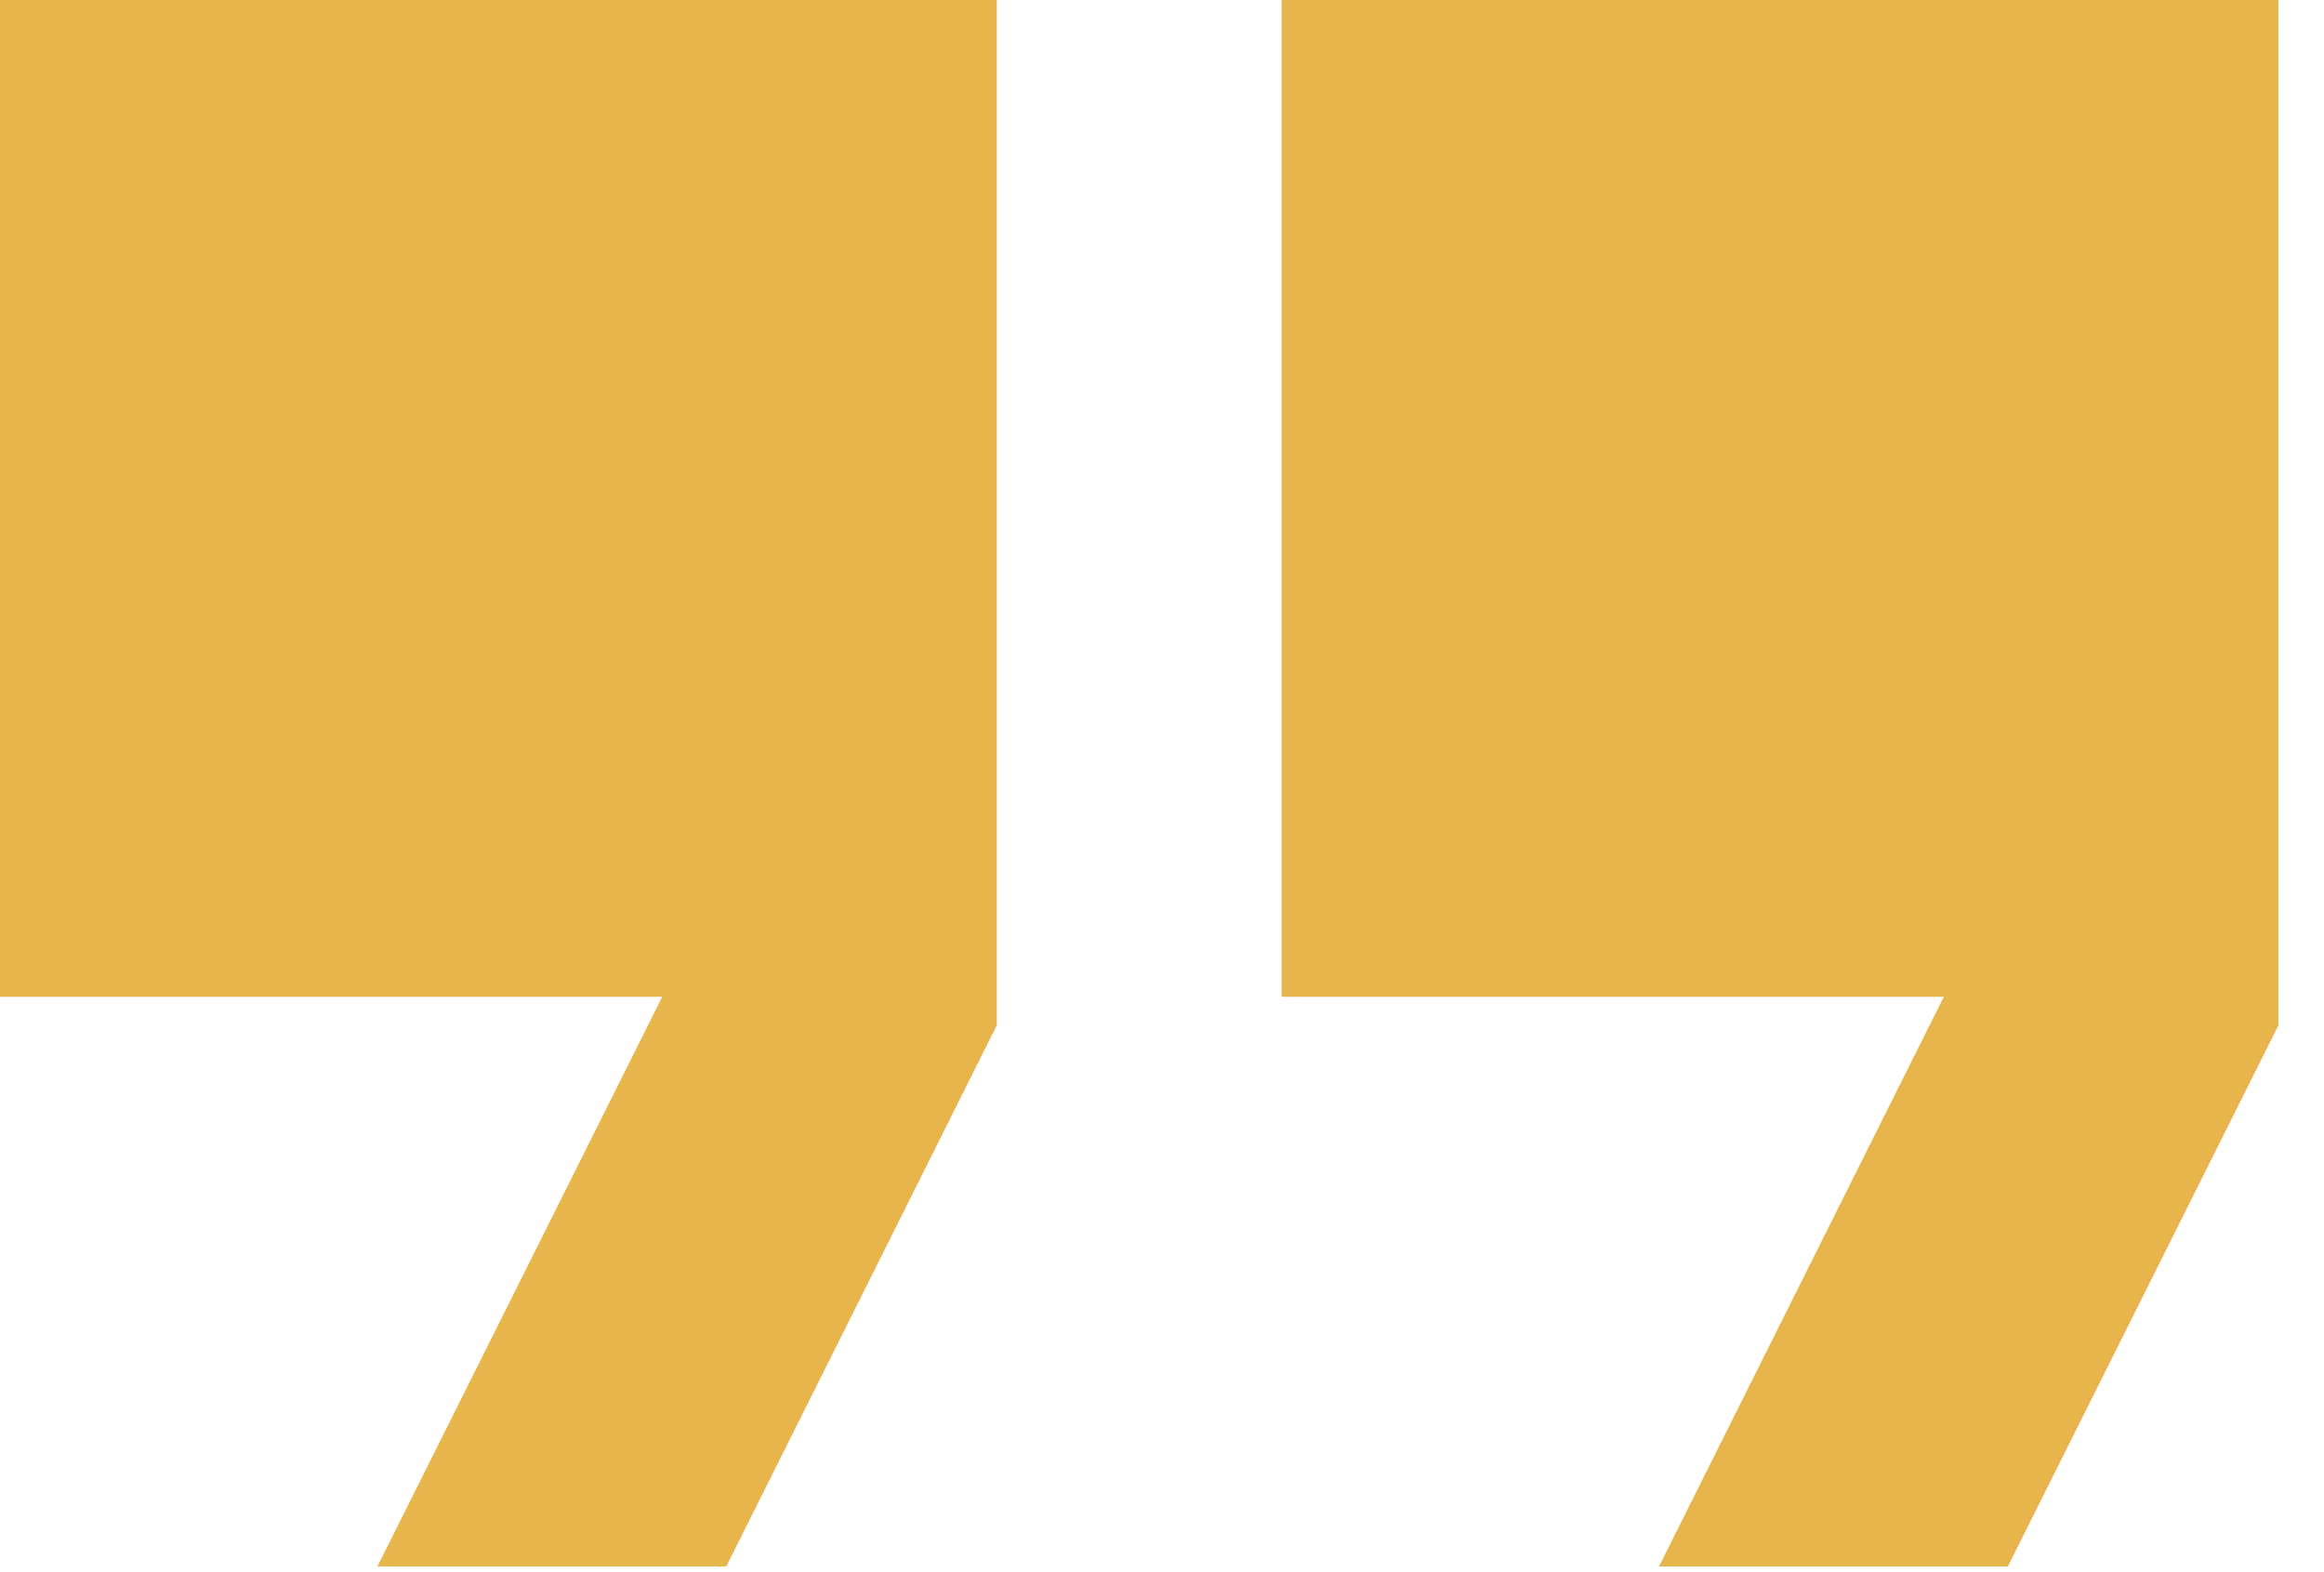
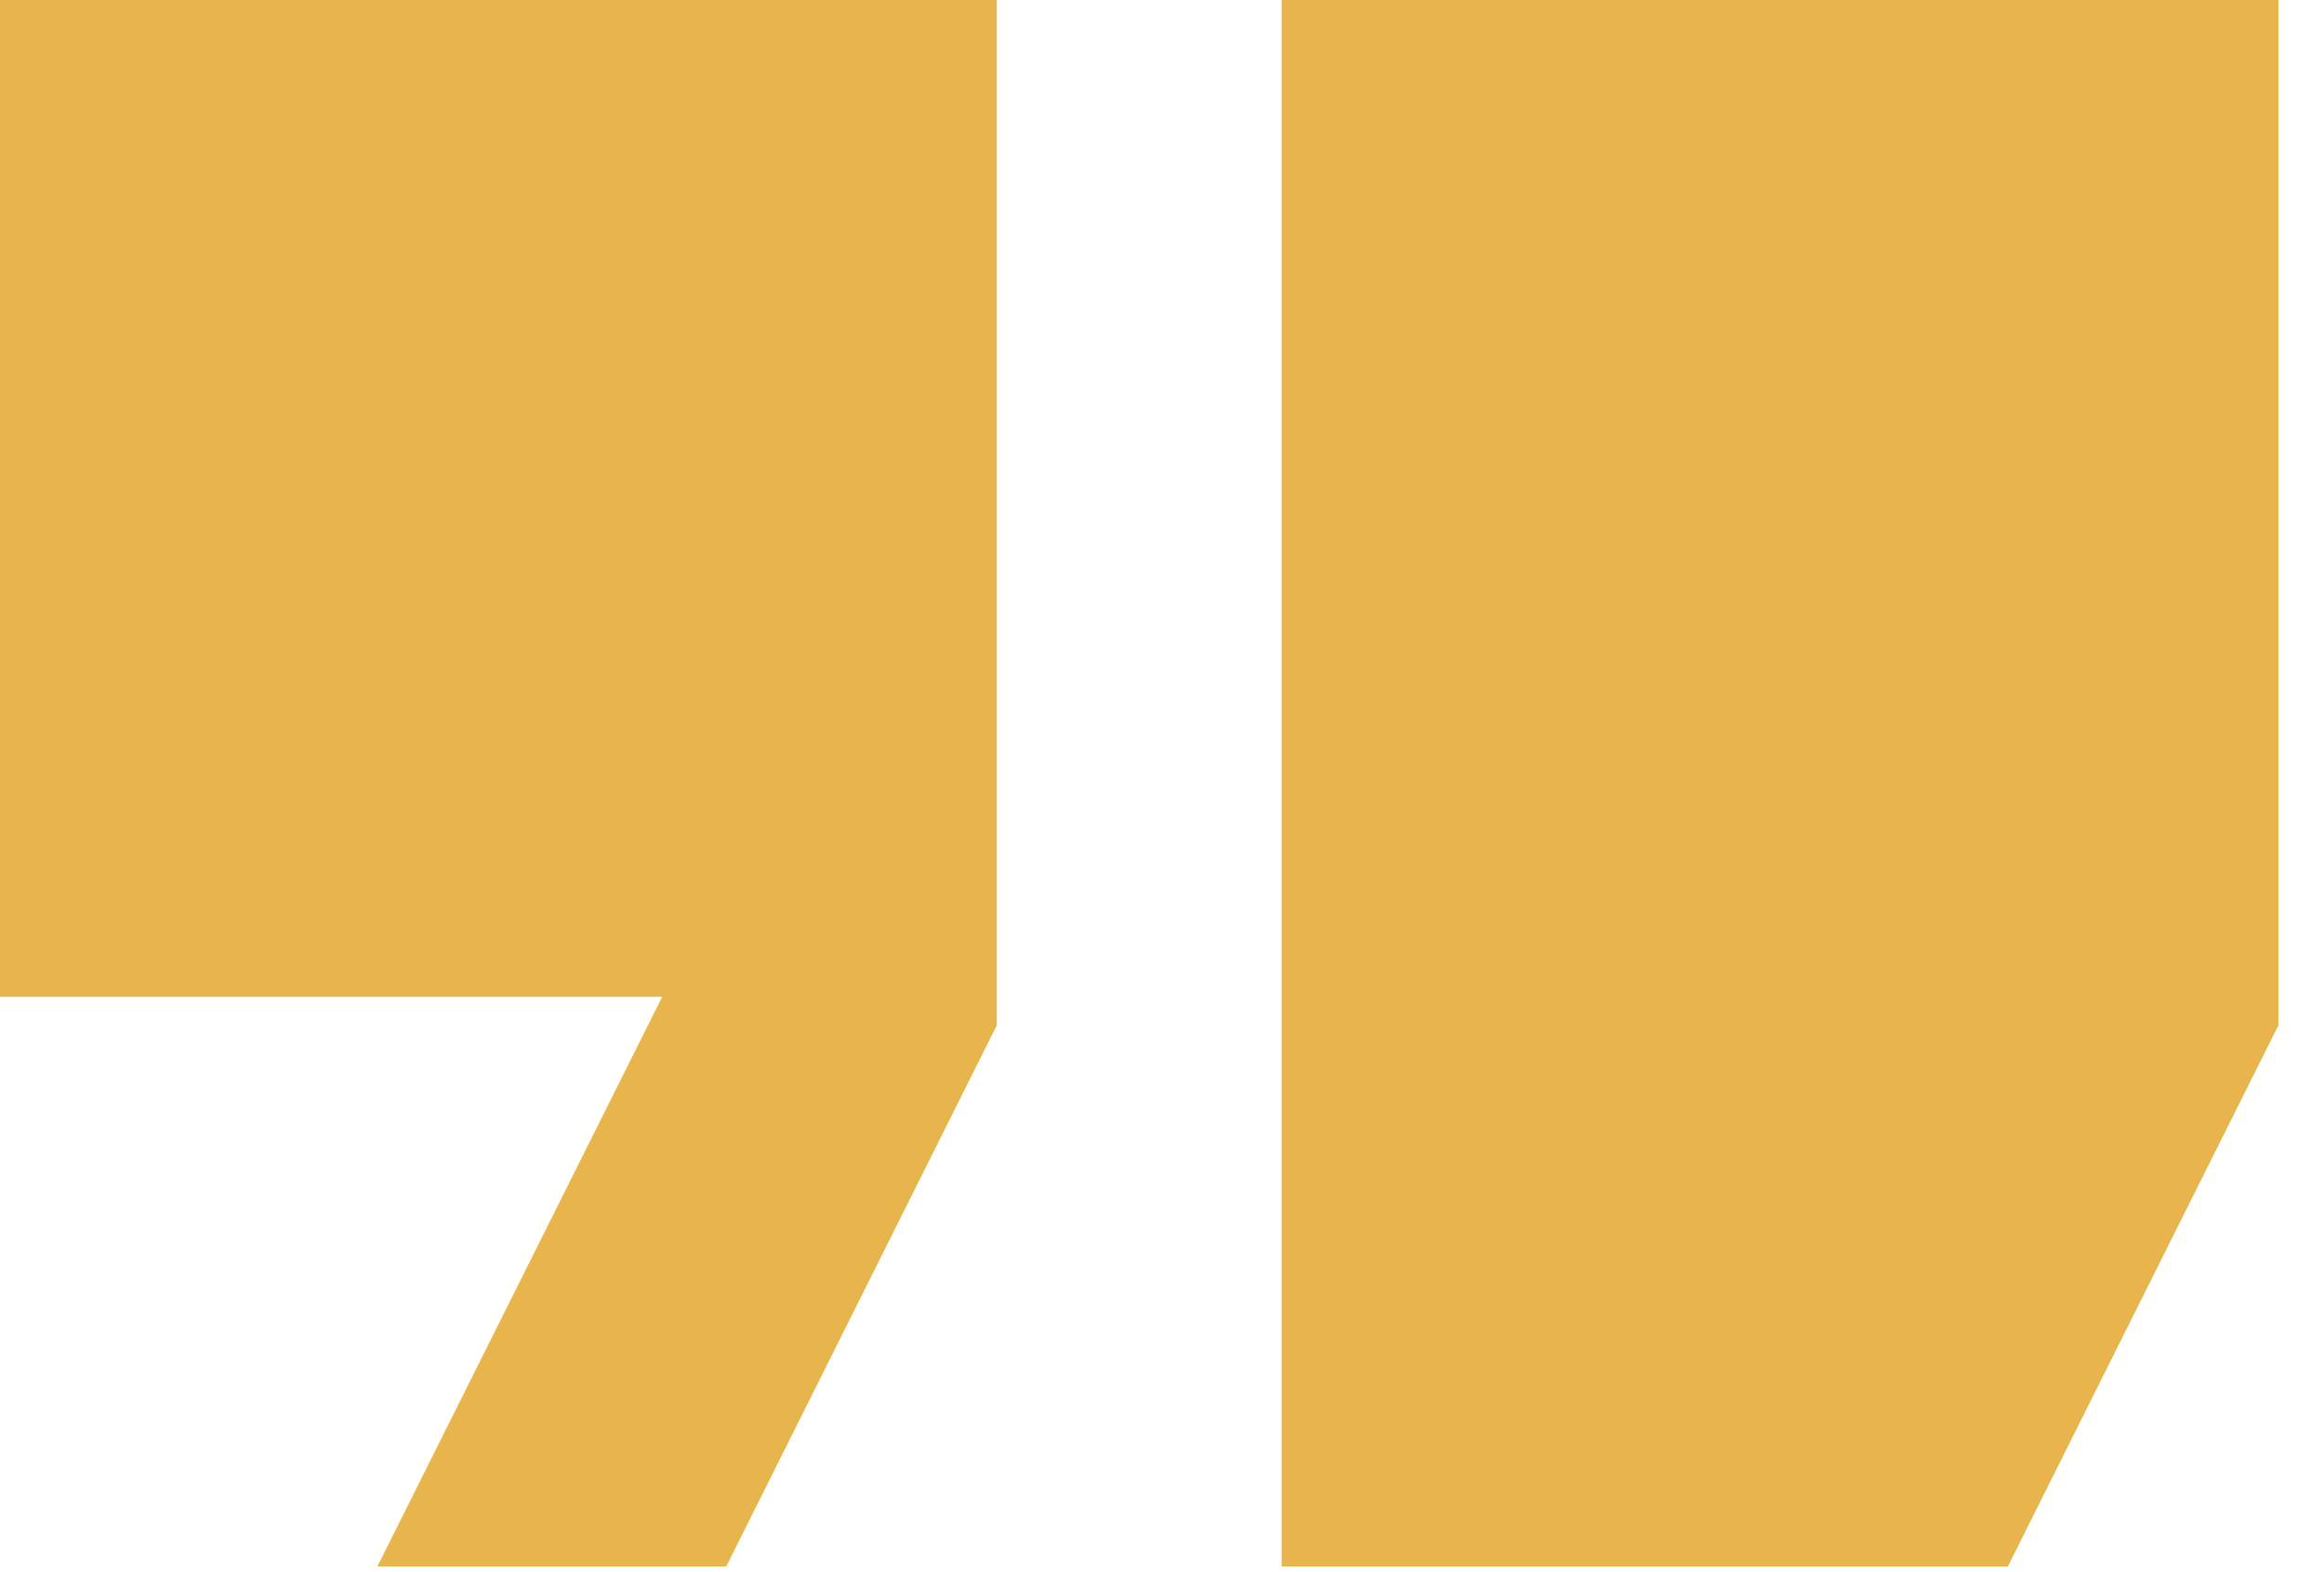
<svg xmlns="http://www.w3.org/2000/svg" width="34" height="23" viewBox="0 0 34 23" fill="none">
-   <path d="M24.271 22.917L28.438 14.583H18.75V0H33.333V15L29.375 22.917H24.271ZM5.521 22.917L9.688 14.583H0V0H14.583V15L10.625 22.917H5.521Z" fill="#E8B44C" />
+   <path d="M24.271 22.917H18.75V0H33.333V15L29.375 22.917H24.271ZM5.521 22.917L9.688 14.583H0V0H14.583V15L10.625 22.917H5.521Z" fill="#E8B44C" />
</svg>